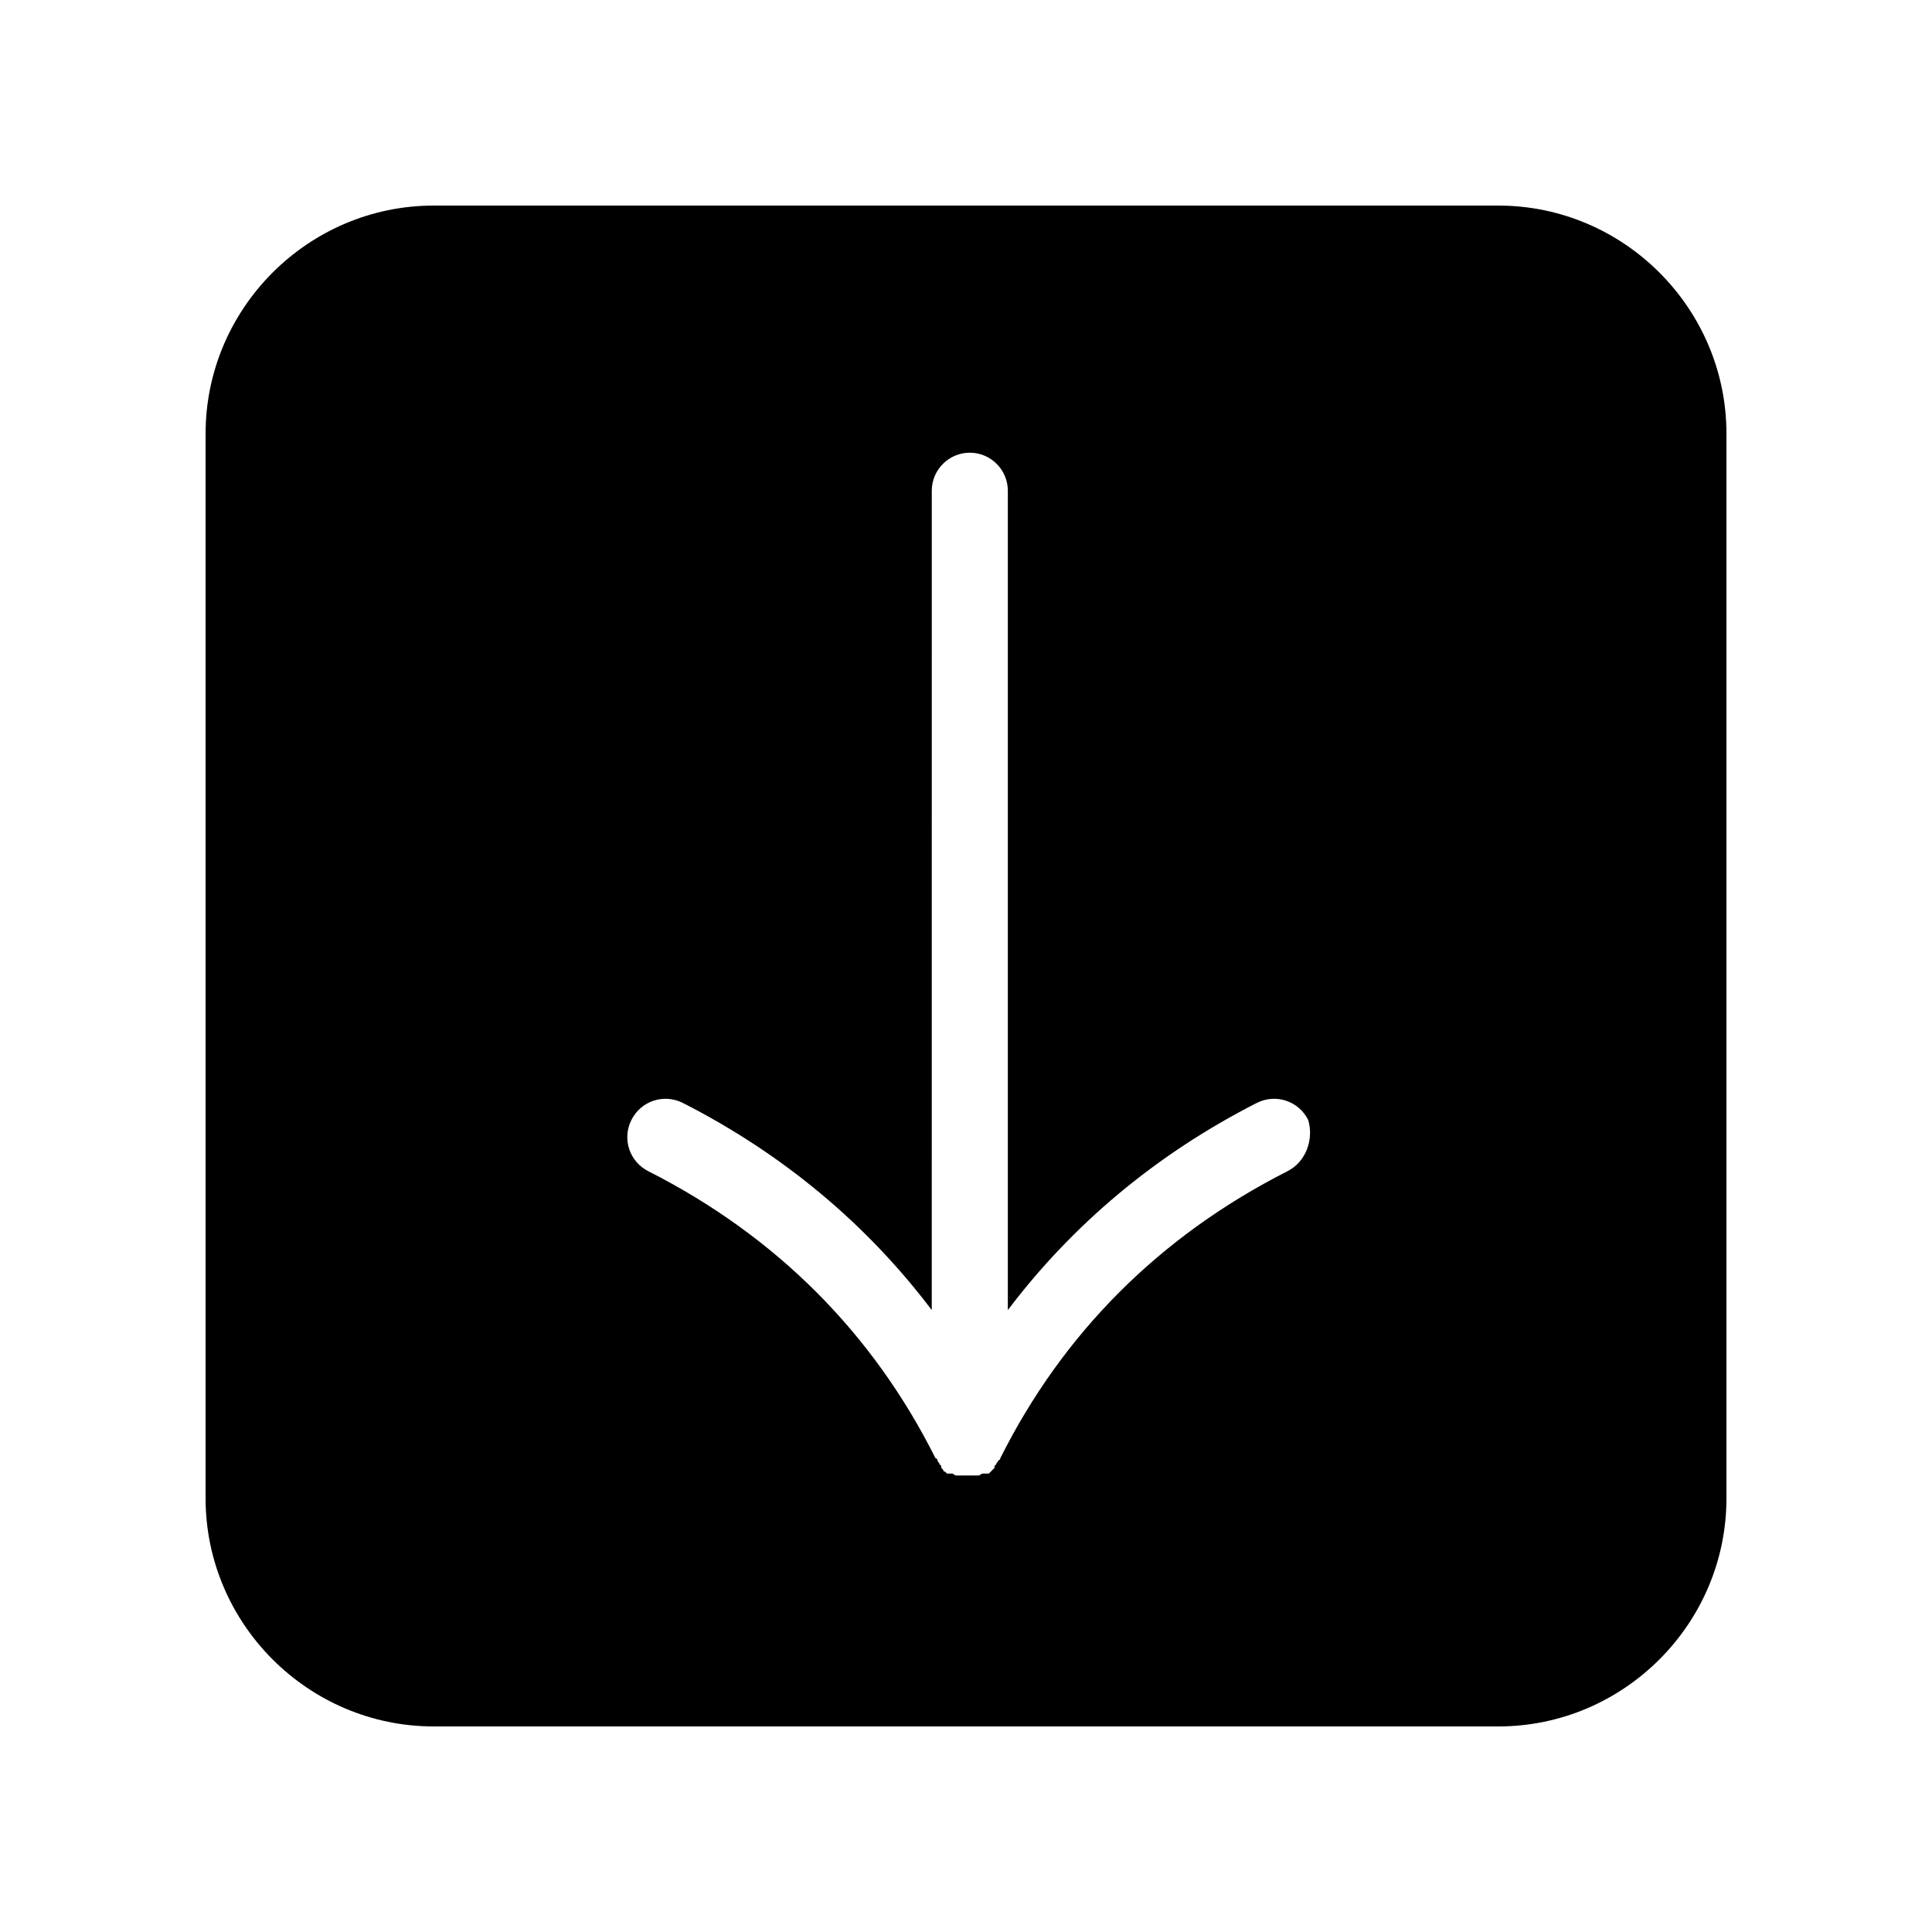
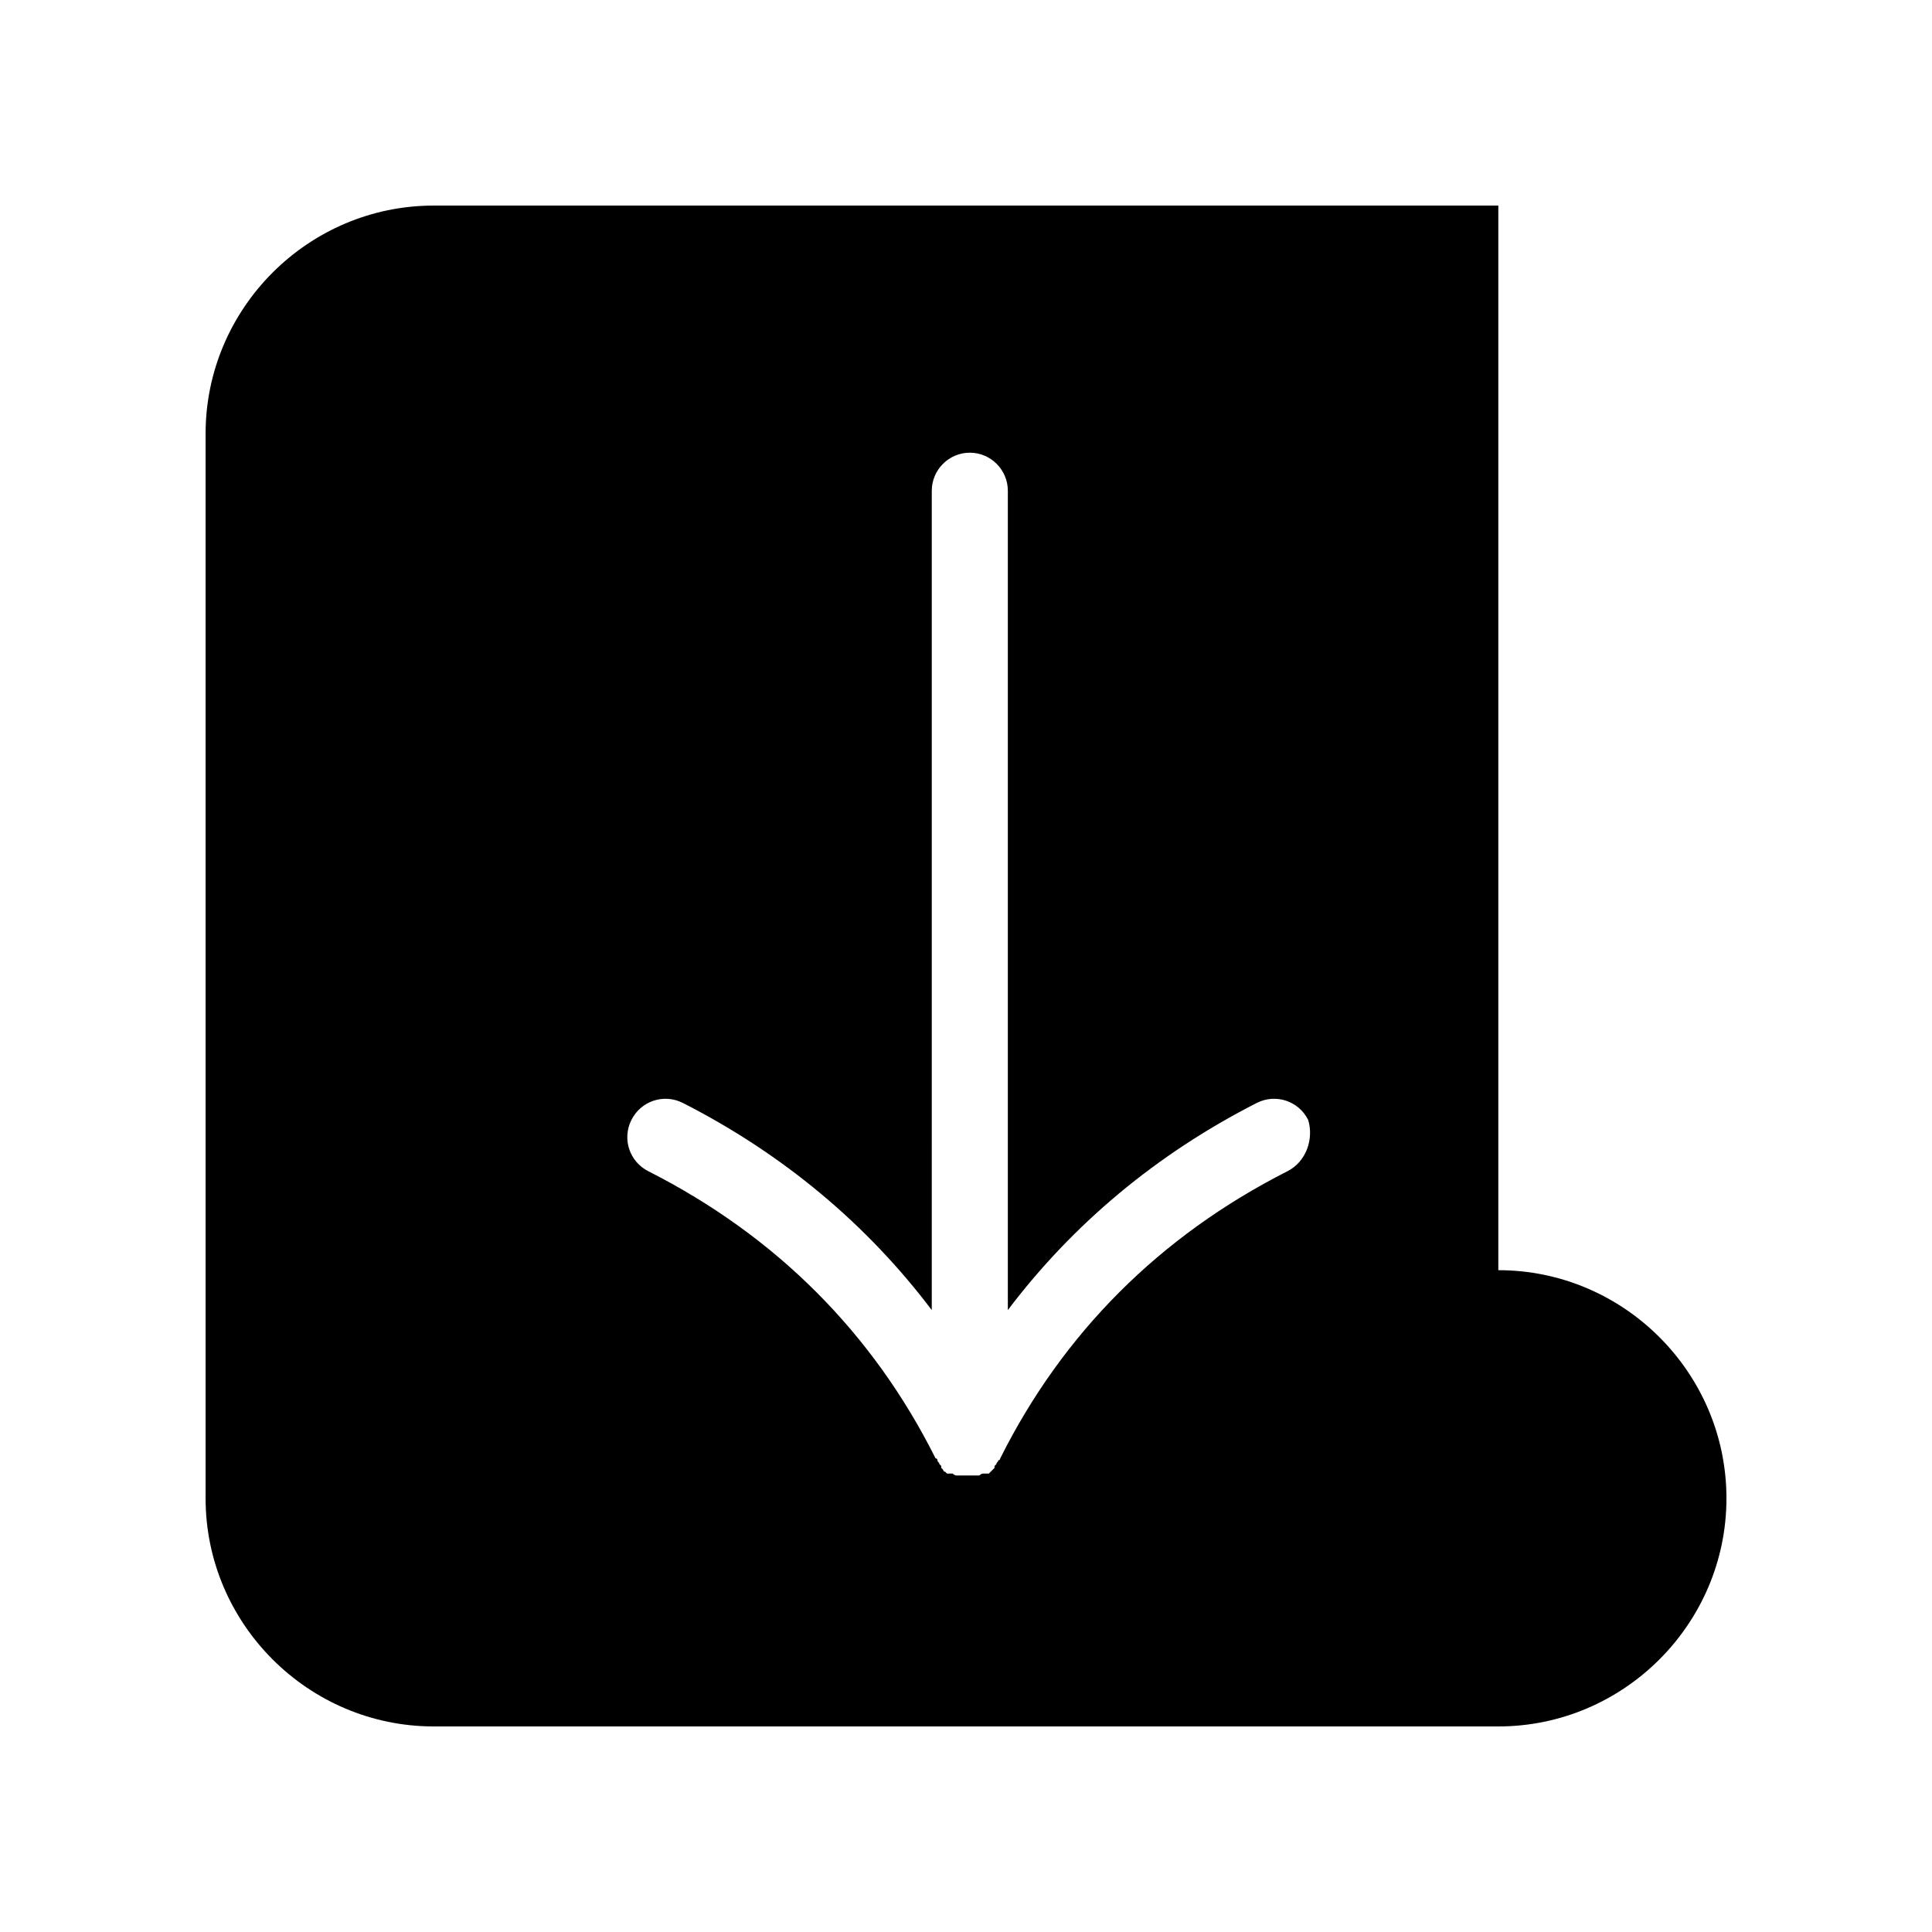
<svg xmlns="http://www.w3.org/2000/svg" fill="#000000" width="800px" height="800px" version="1.1" viewBox="144 144 512 512">
-   <path d="m541.07 198.48h-282.13c-33.25 0-60.457 27.207-60.457 60.457v282.13c0 33.25 27.207 60.457 60.457 60.457h282.13c33.25 0 60.457-27.207 60.457-60.457v-282.13c0-33.254-27.207-60.457-60.457-60.457zm-55.926 255.93c-33.754 17.129-59.449 42.824-76.074 76.074 0 0 0 0.504-0.504 0.504 0 0.504-0.504 0.504-0.504 1.008l-0.504 0.504v0.504l-0.504 0.504s-0.504 0.504-0.504 0.504l-0.504 0.504h-0.504-0.504-0.504c-0.504 0-1.008 0.504-1.008 0.504h-0.504-0.504-2.016-2.016-0.504-0.504c-0.504 0-1.008-0.504-1.008-0.504h-0.504-0.504-0.504l-0.504-0.504c-0.504 0-0.504-0.504-0.504-0.504l-0.504-0.504v-0.504l-0.504-0.504c0-0.504-0.504-0.504-0.504-1.008 0 0 0-0.504-0.504-0.504-16.625-33.25-42.32-58.945-76.074-76.074-5.039-2.519-7.055-8.566-4.535-13.602 2.519-5.039 8.566-7.055 13.602-4.535 26.703 13.602 48.871 32.242 66 54.914l0.004-217.14c0-5.543 4.535-10.078 10.078-10.078 5.543 0 10.078 4.535 10.078 10.078v217.14c17.129-22.672 39.297-41.312 66-54.914 5.039-2.519 11.082-0.504 13.602 4.535 1.508 5.035-0.508 11.082-5.547 13.602z" />
+   <path d="m541.07 198.48h-282.13c-33.25 0-60.457 27.207-60.457 60.457v282.13c0 33.25 27.207 60.457 60.457 60.457h282.13c33.25 0 60.457-27.207 60.457-60.457c0-33.254-27.207-60.457-60.457-60.457zm-55.926 255.93c-33.754 17.129-59.449 42.824-76.074 76.074 0 0 0 0.504-0.504 0.504 0 0.504-0.504 0.504-0.504 1.008l-0.504 0.504v0.504l-0.504 0.504s-0.504 0.504-0.504 0.504l-0.504 0.504h-0.504-0.504-0.504c-0.504 0-1.008 0.504-1.008 0.504h-0.504-0.504-2.016-2.016-0.504-0.504c-0.504 0-1.008-0.504-1.008-0.504h-0.504-0.504-0.504l-0.504-0.504c-0.504 0-0.504-0.504-0.504-0.504l-0.504-0.504v-0.504l-0.504-0.504c0-0.504-0.504-0.504-0.504-1.008 0 0 0-0.504-0.504-0.504-16.625-33.25-42.32-58.945-76.074-76.074-5.039-2.519-7.055-8.566-4.535-13.602 2.519-5.039 8.566-7.055 13.602-4.535 26.703 13.602 48.871 32.242 66 54.914l0.004-217.14c0-5.543 4.535-10.078 10.078-10.078 5.543 0 10.078 4.535 10.078 10.078v217.14c17.129-22.672 39.297-41.312 66-54.914 5.039-2.519 11.082-0.504 13.602 4.535 1.508 5.035-0.508 11.082-5.547 13.602z" />
</svg>